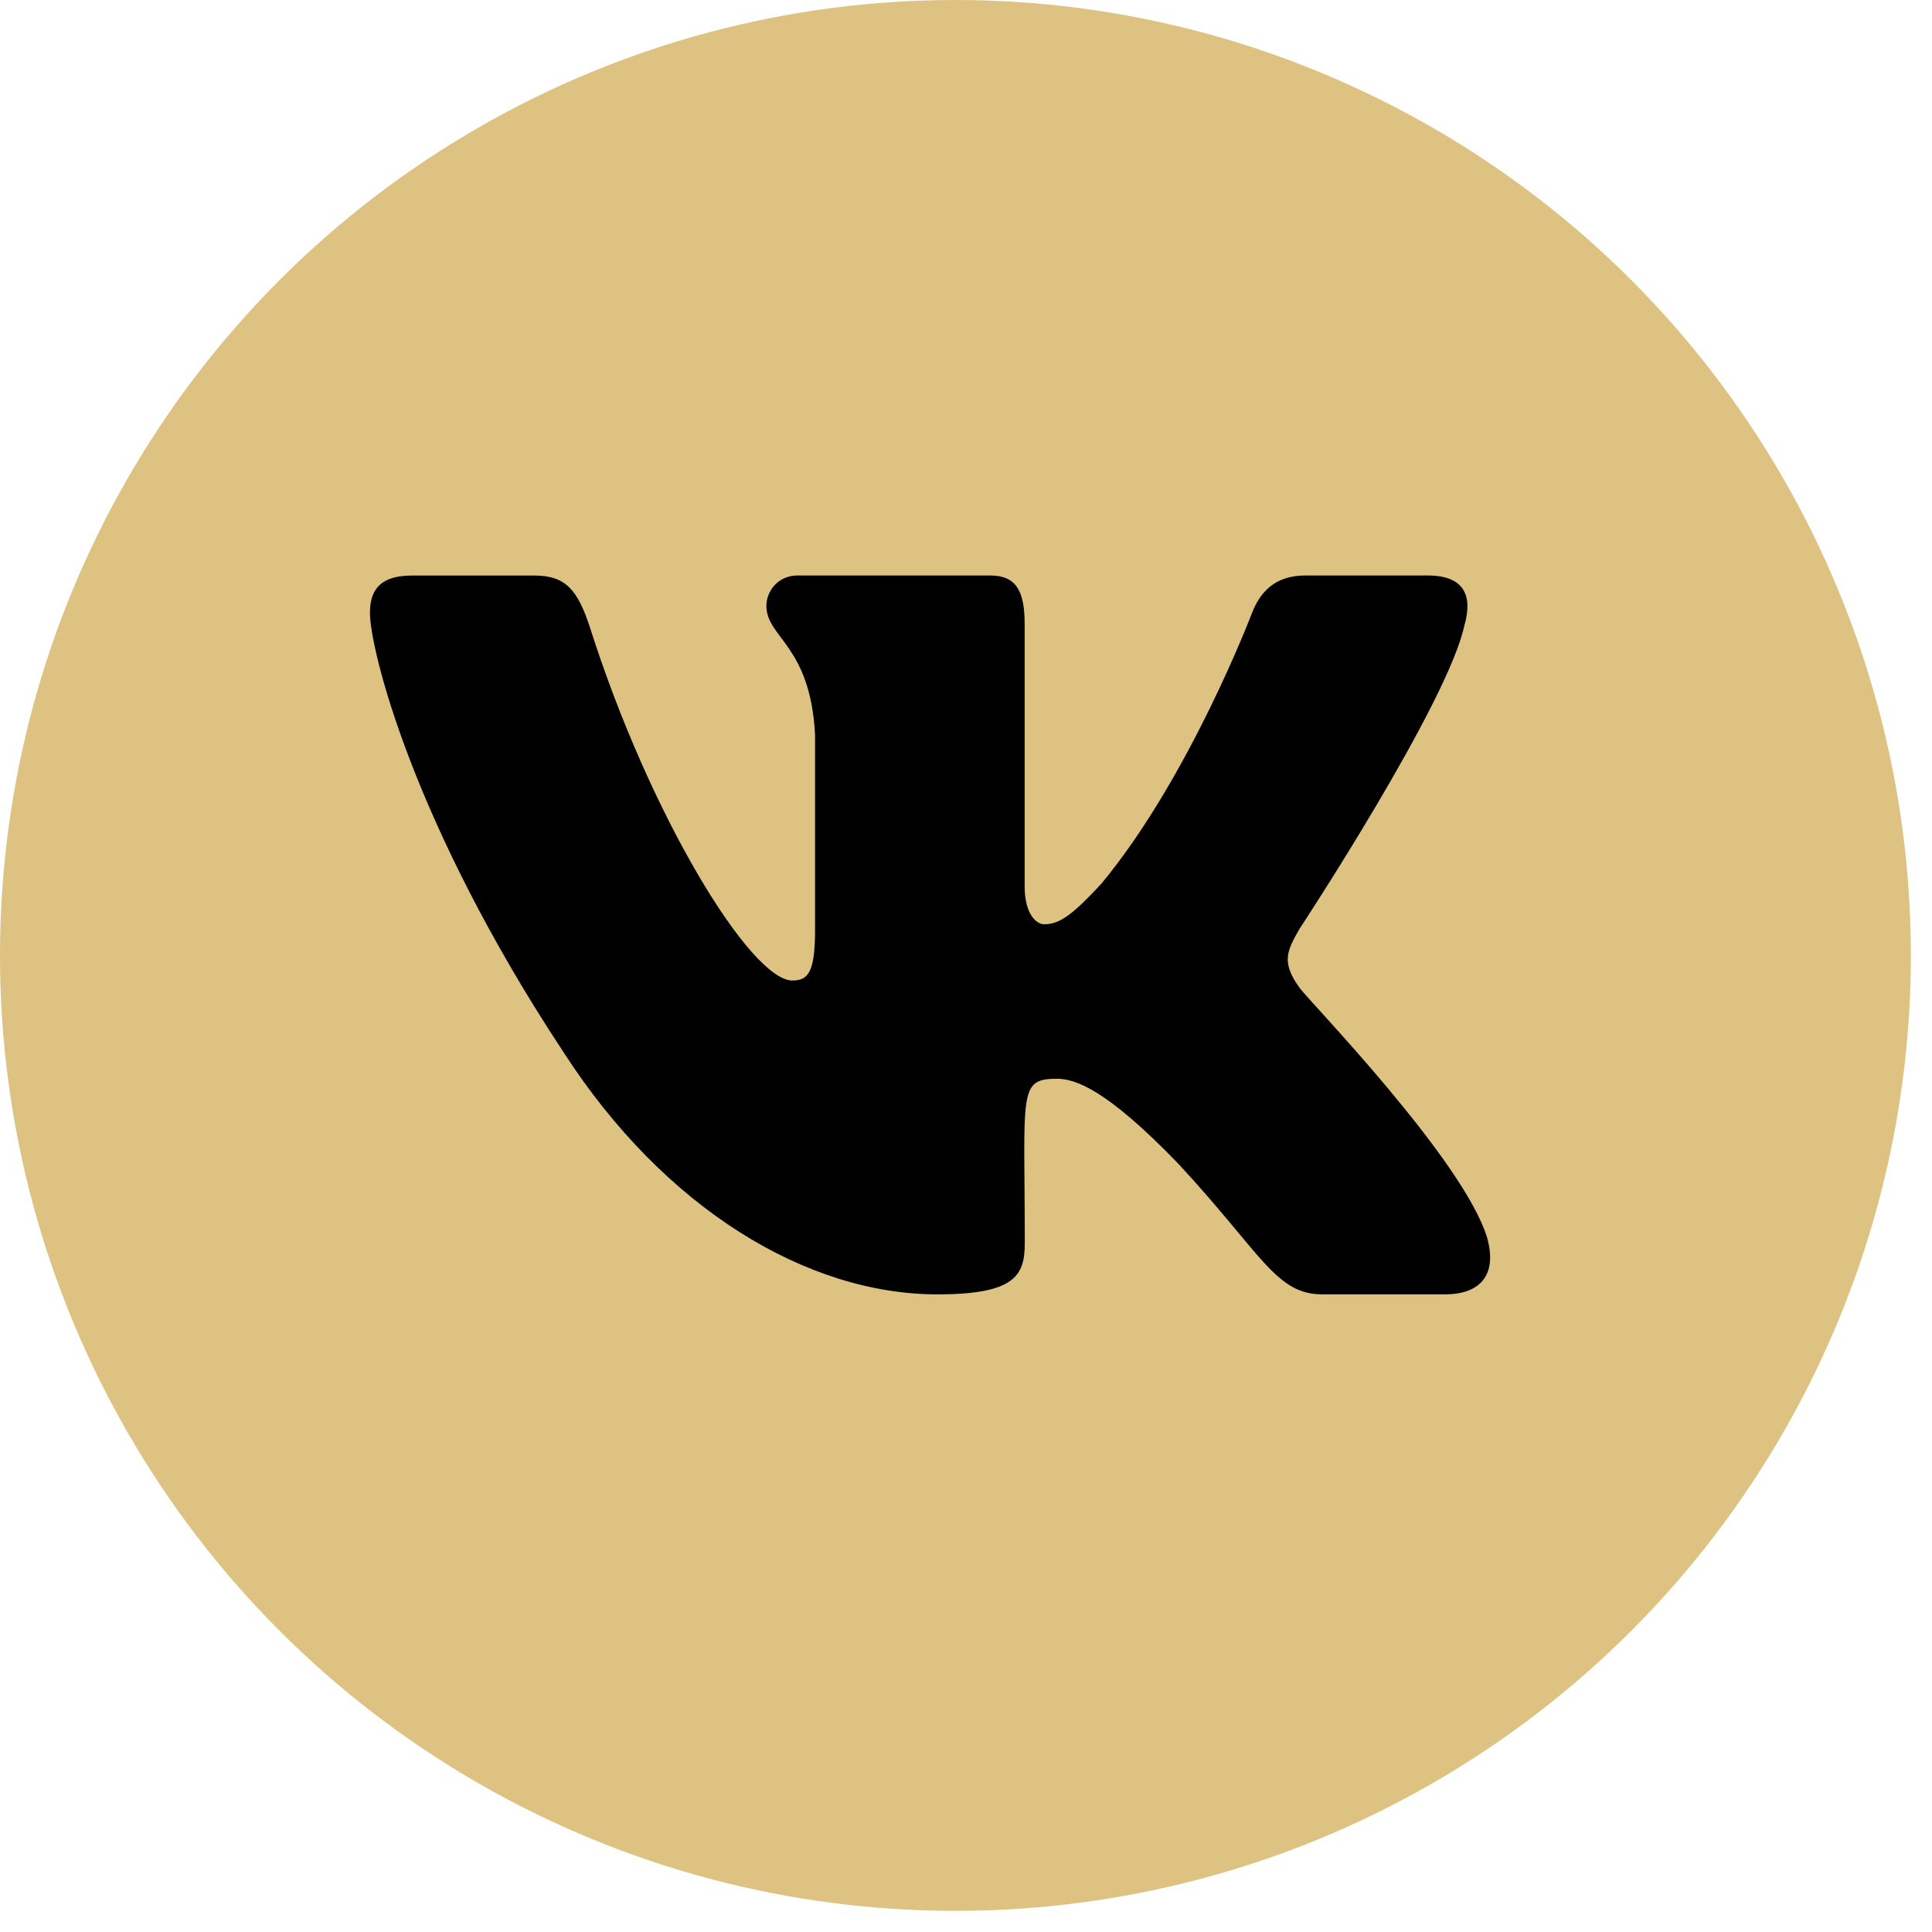
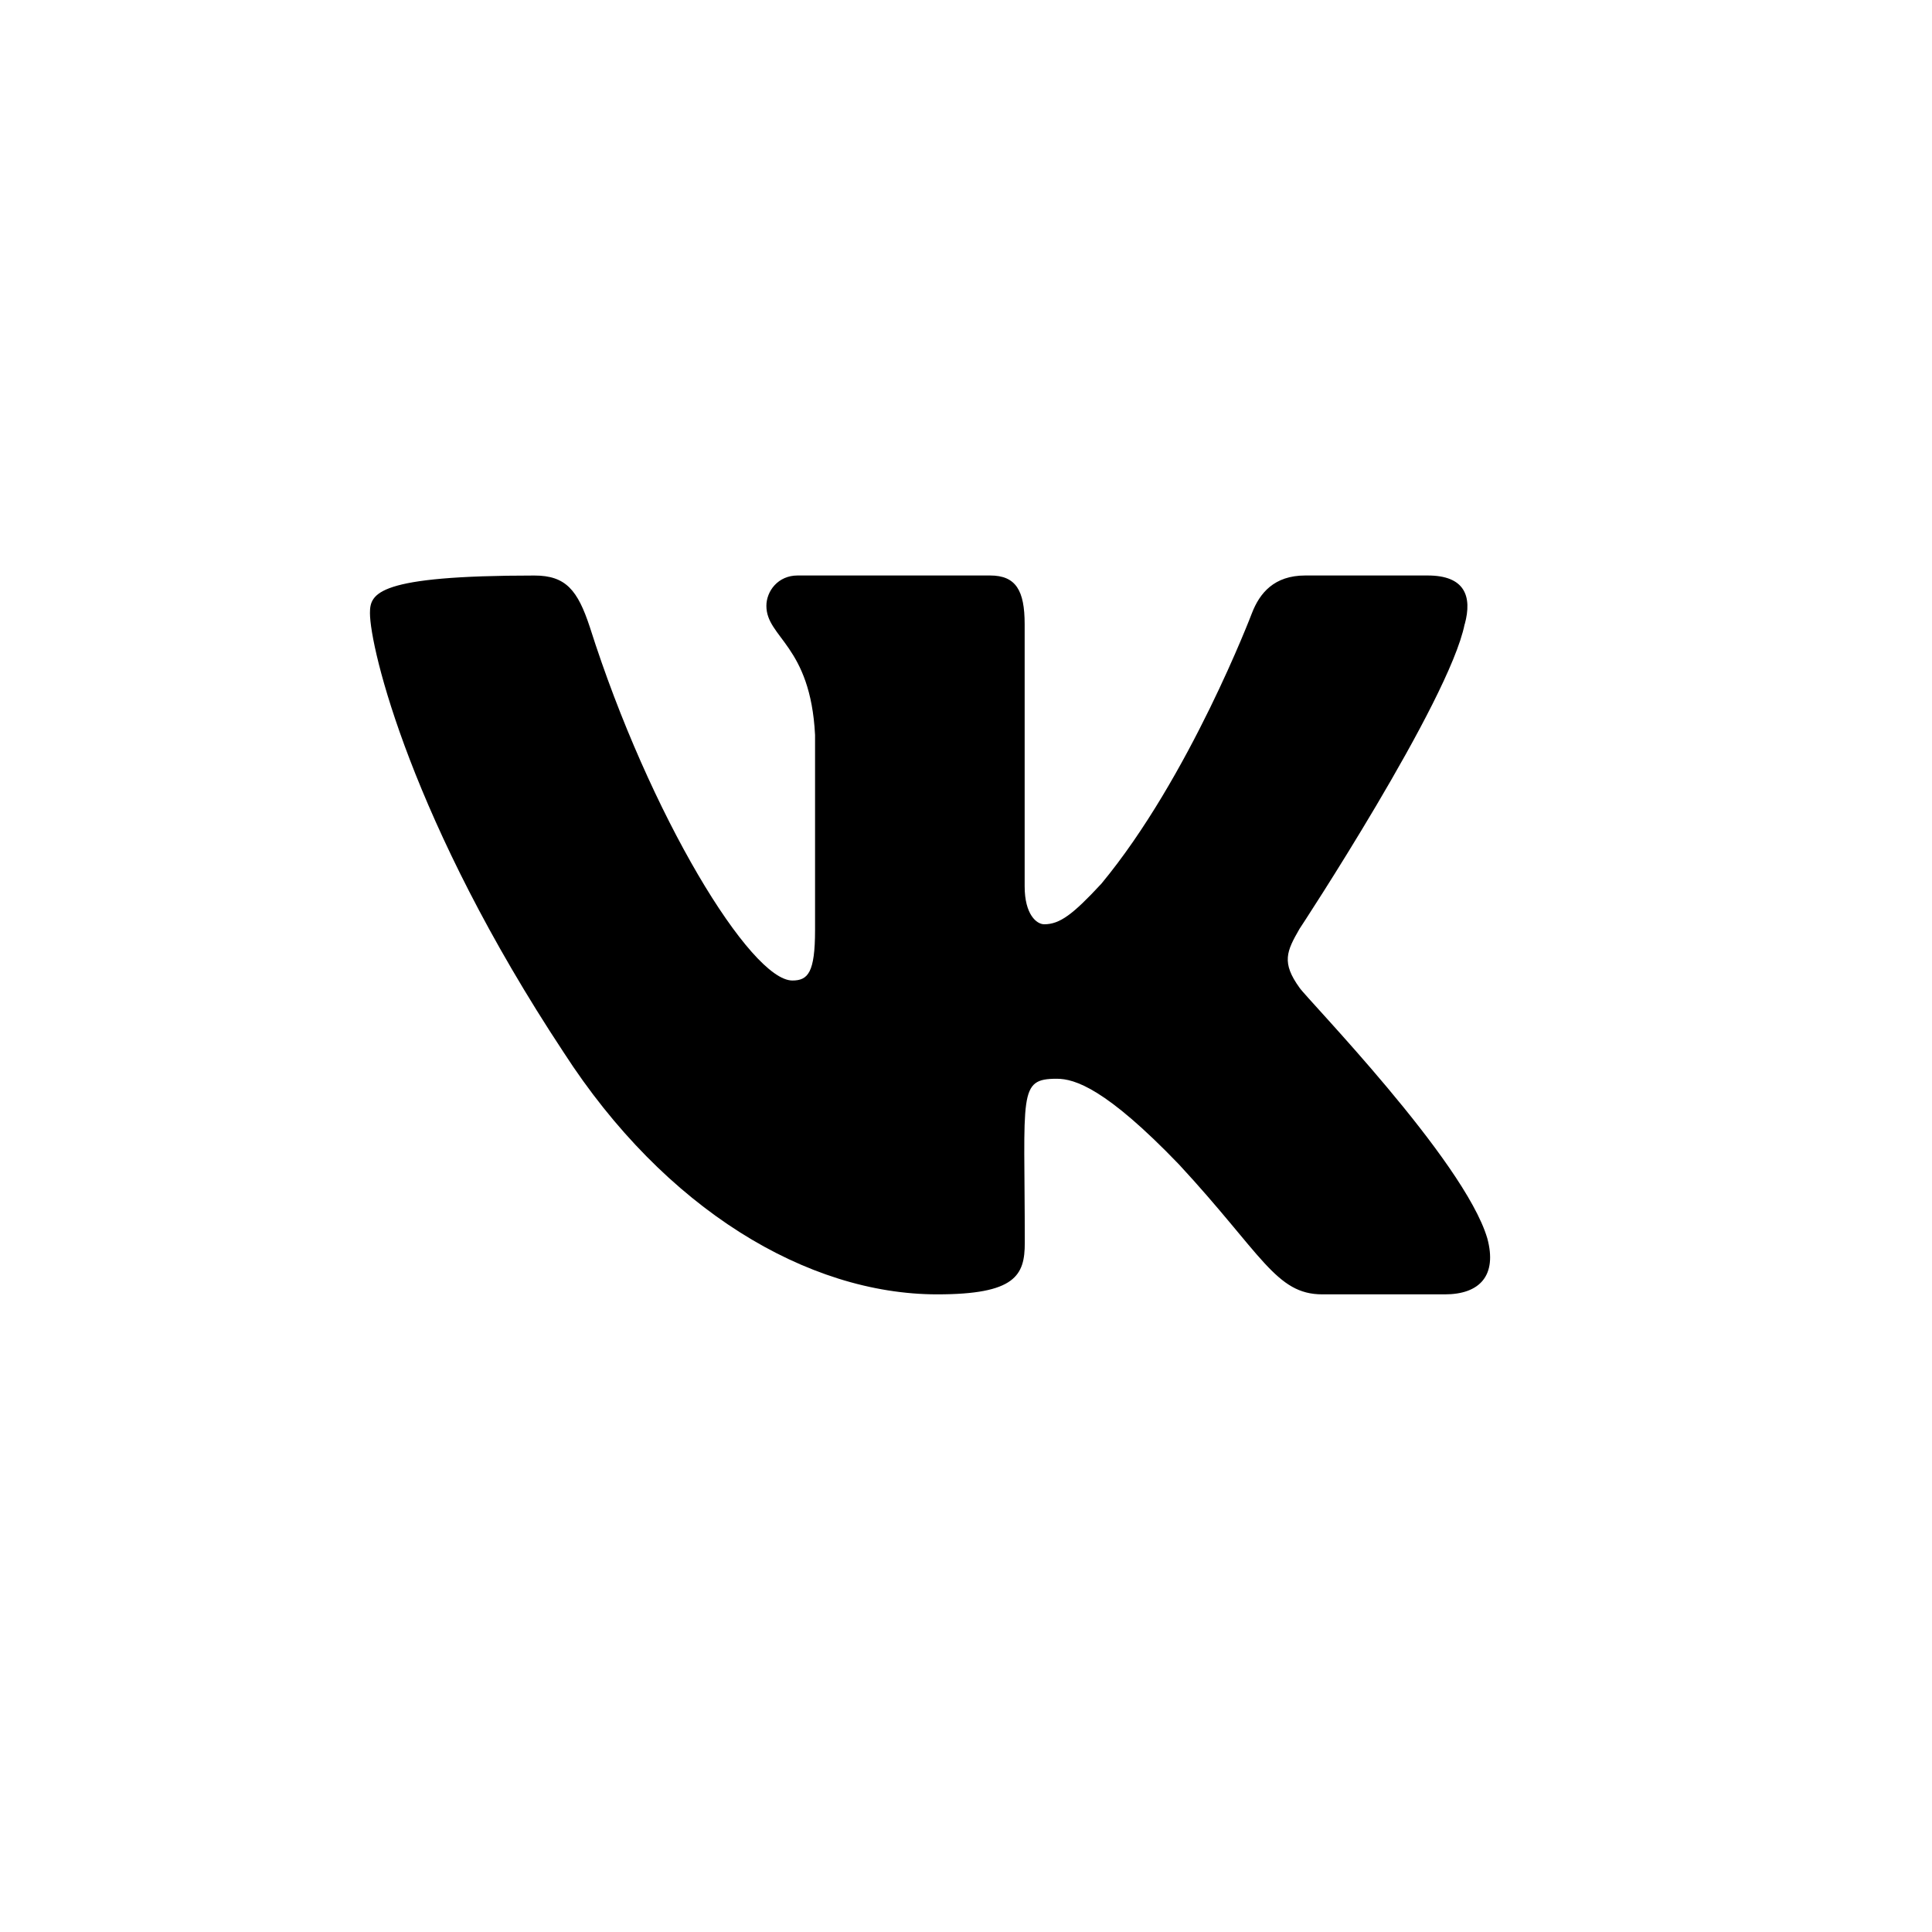
<svg xmlns="http://www.w3.org/2000/svg" width="47" height="47" viewBox="0 0 47 47" fill="none">
-   <circle cx="23.243" cy="23.243" r="23.243" fill="#DEC281" />
-   <path d="M31.613 24.028C31.172 23.416 31.298 23.144 31.613 22.597C31.619 22.59 35.255 17.062 35.63 15.187L35.633 15.185C35.819 14.502 35.633 14 34.732 14H31.753C30.994 14 30.644 14.431 30.457 14.913C30.457 14.913 28.94 18.908 26.794 21.497C26.101 22.246 25.781 22.485 25.403 22.485C25.217 22.485 24.927 22.246 24.927 21.562V15.185C24.927 14.366 24.715 14 24.087 14H19.402C18.926 14 18.644 14.382 18.644 14.738C18.644 15.515 19.717 15.694 19.828 17.88V22.623C19.828 23.662 19.656 23.853 19.276 23.853C18.263 23.853 15.805 19.842 14.348 15.252C14.054 14.361 13.767 14.001 13.002 14.001H10.022C9.171 14.001 9 14.432 9 14.914C9 15.766 10.013 20.002 13.71 25.598C16.174 29.418 19.644 31.488 22.8 31.488C24.698 31.488 24.93 31.029 24.93 30.238C24.93 26.588 24.758 26.243 25.709 26.243C26.149 26.243 26.907 26.483 28.679 28.325C30.703 30.51 31.036 31.488 32.169 31.488H35.149C35.998 31.488 36.428 31.029 36.181 30.122C35.614 28.214 31.785 24.291 31.613 24.028V24.028Z" fill="black" />
+   <path d="M31.613 24.028C31.172 23.416 31.298 23.144 31.613 22.597C31.619 22.59 35.255 17.062 35.63 15.187L35.633 15.185C35.819 14.502 35.633 14 34.732 14H31.753C30.994 14 30.644 14.431 30.457 14.913C30.457 14.913 28.94 18.908 26.794 21.497C26.101 22.246 25.781 22.485 25.403 22.485C25.217 22.485 24.927 22.246 24.927 21.562V15.185C24.927 14.366 24.715 14 24.087 14H19.402C18.926 14 18.644 14.382 18.644 14.738C18.644 15.515 19.717 15.694 19.828 17.88V22.623C19.828 23.662 19.656 23.853 19.276 23.853C18.263 23.853 15.805 19.842 14.348 15.252C14.054 14.361 13.767 14.001 13.002 14.001C9.171 14.001 9 14.432 9 14.914C9 15.766 10.013 20.002 13.71 25.598C16.174 29.418 19.644 31.488 22.8 31.488C24.698 31.488 24.93 31.029 24.93 30.238C24.93 26.588 24.758 26.243 25.709 26.243C26.149 26.243 26.907 26.483 28.679 28.325C30.703 30.51 31.036 31.488 32.169 31.488H35.149C35.998 31.488 36.428 31.029 36.181 30.122C35.614 28.214 31.785 24.291 31.613 24.028V24.028Z" fill="black" />
</svg>